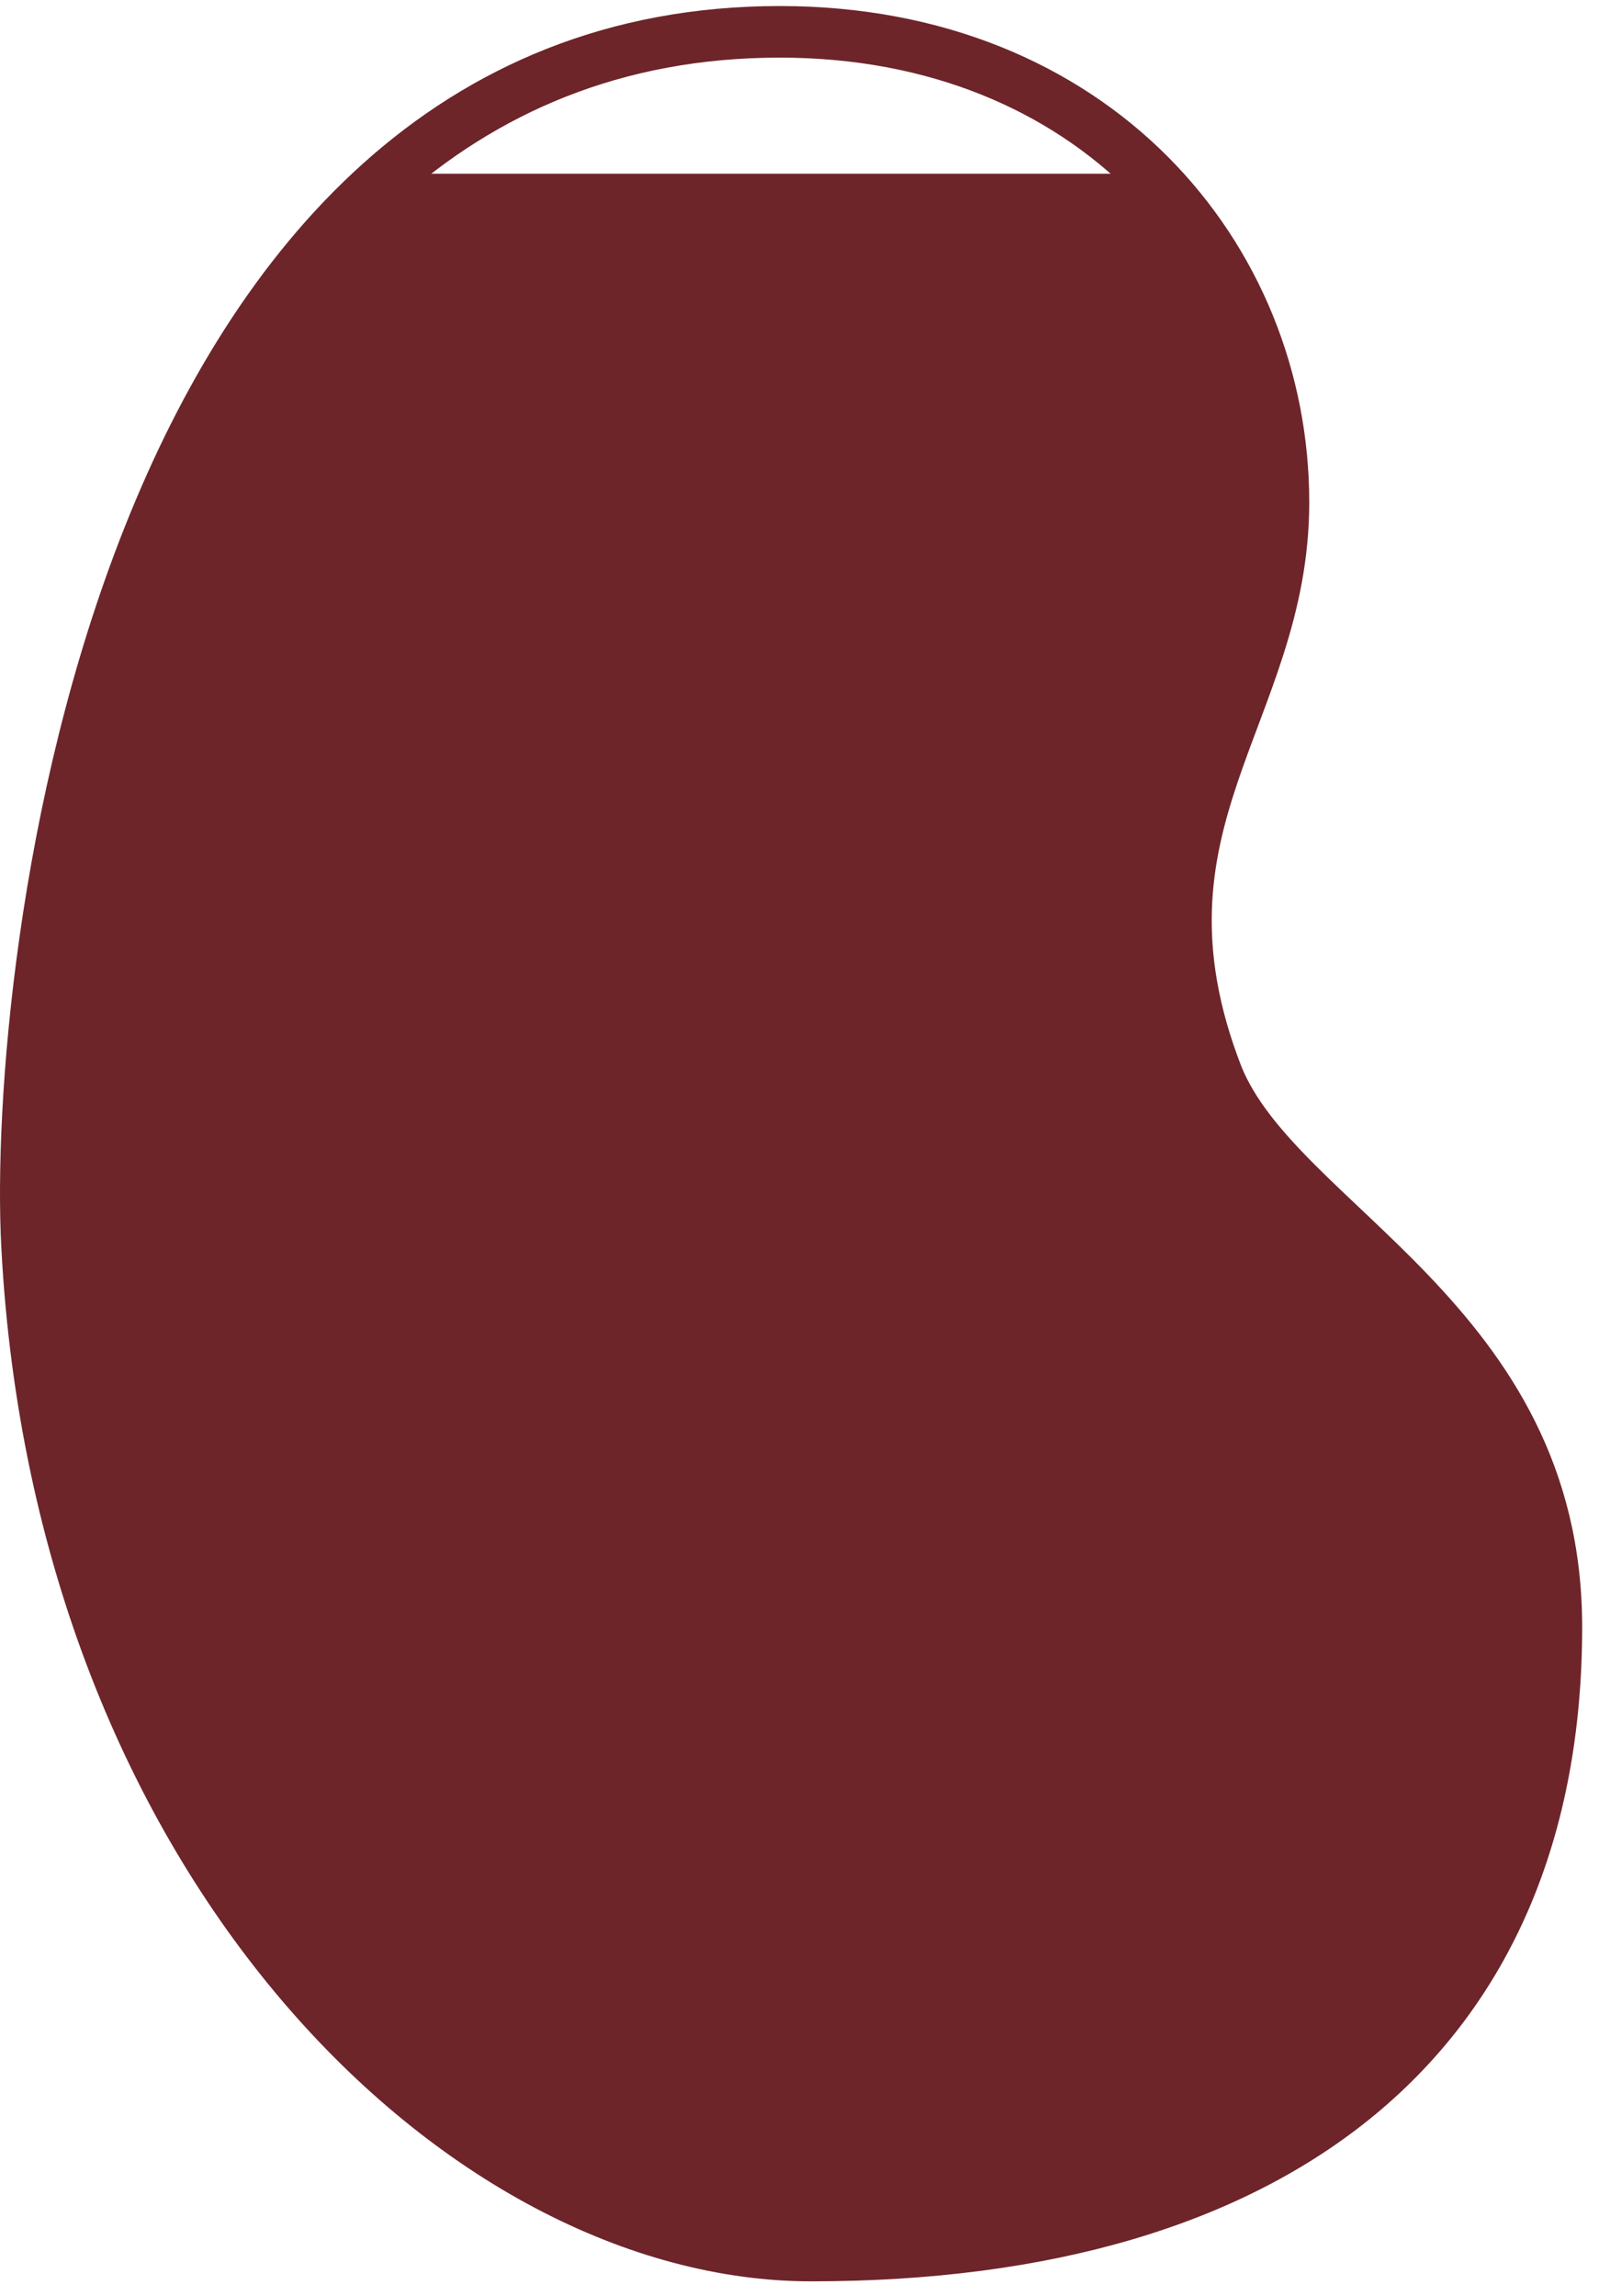
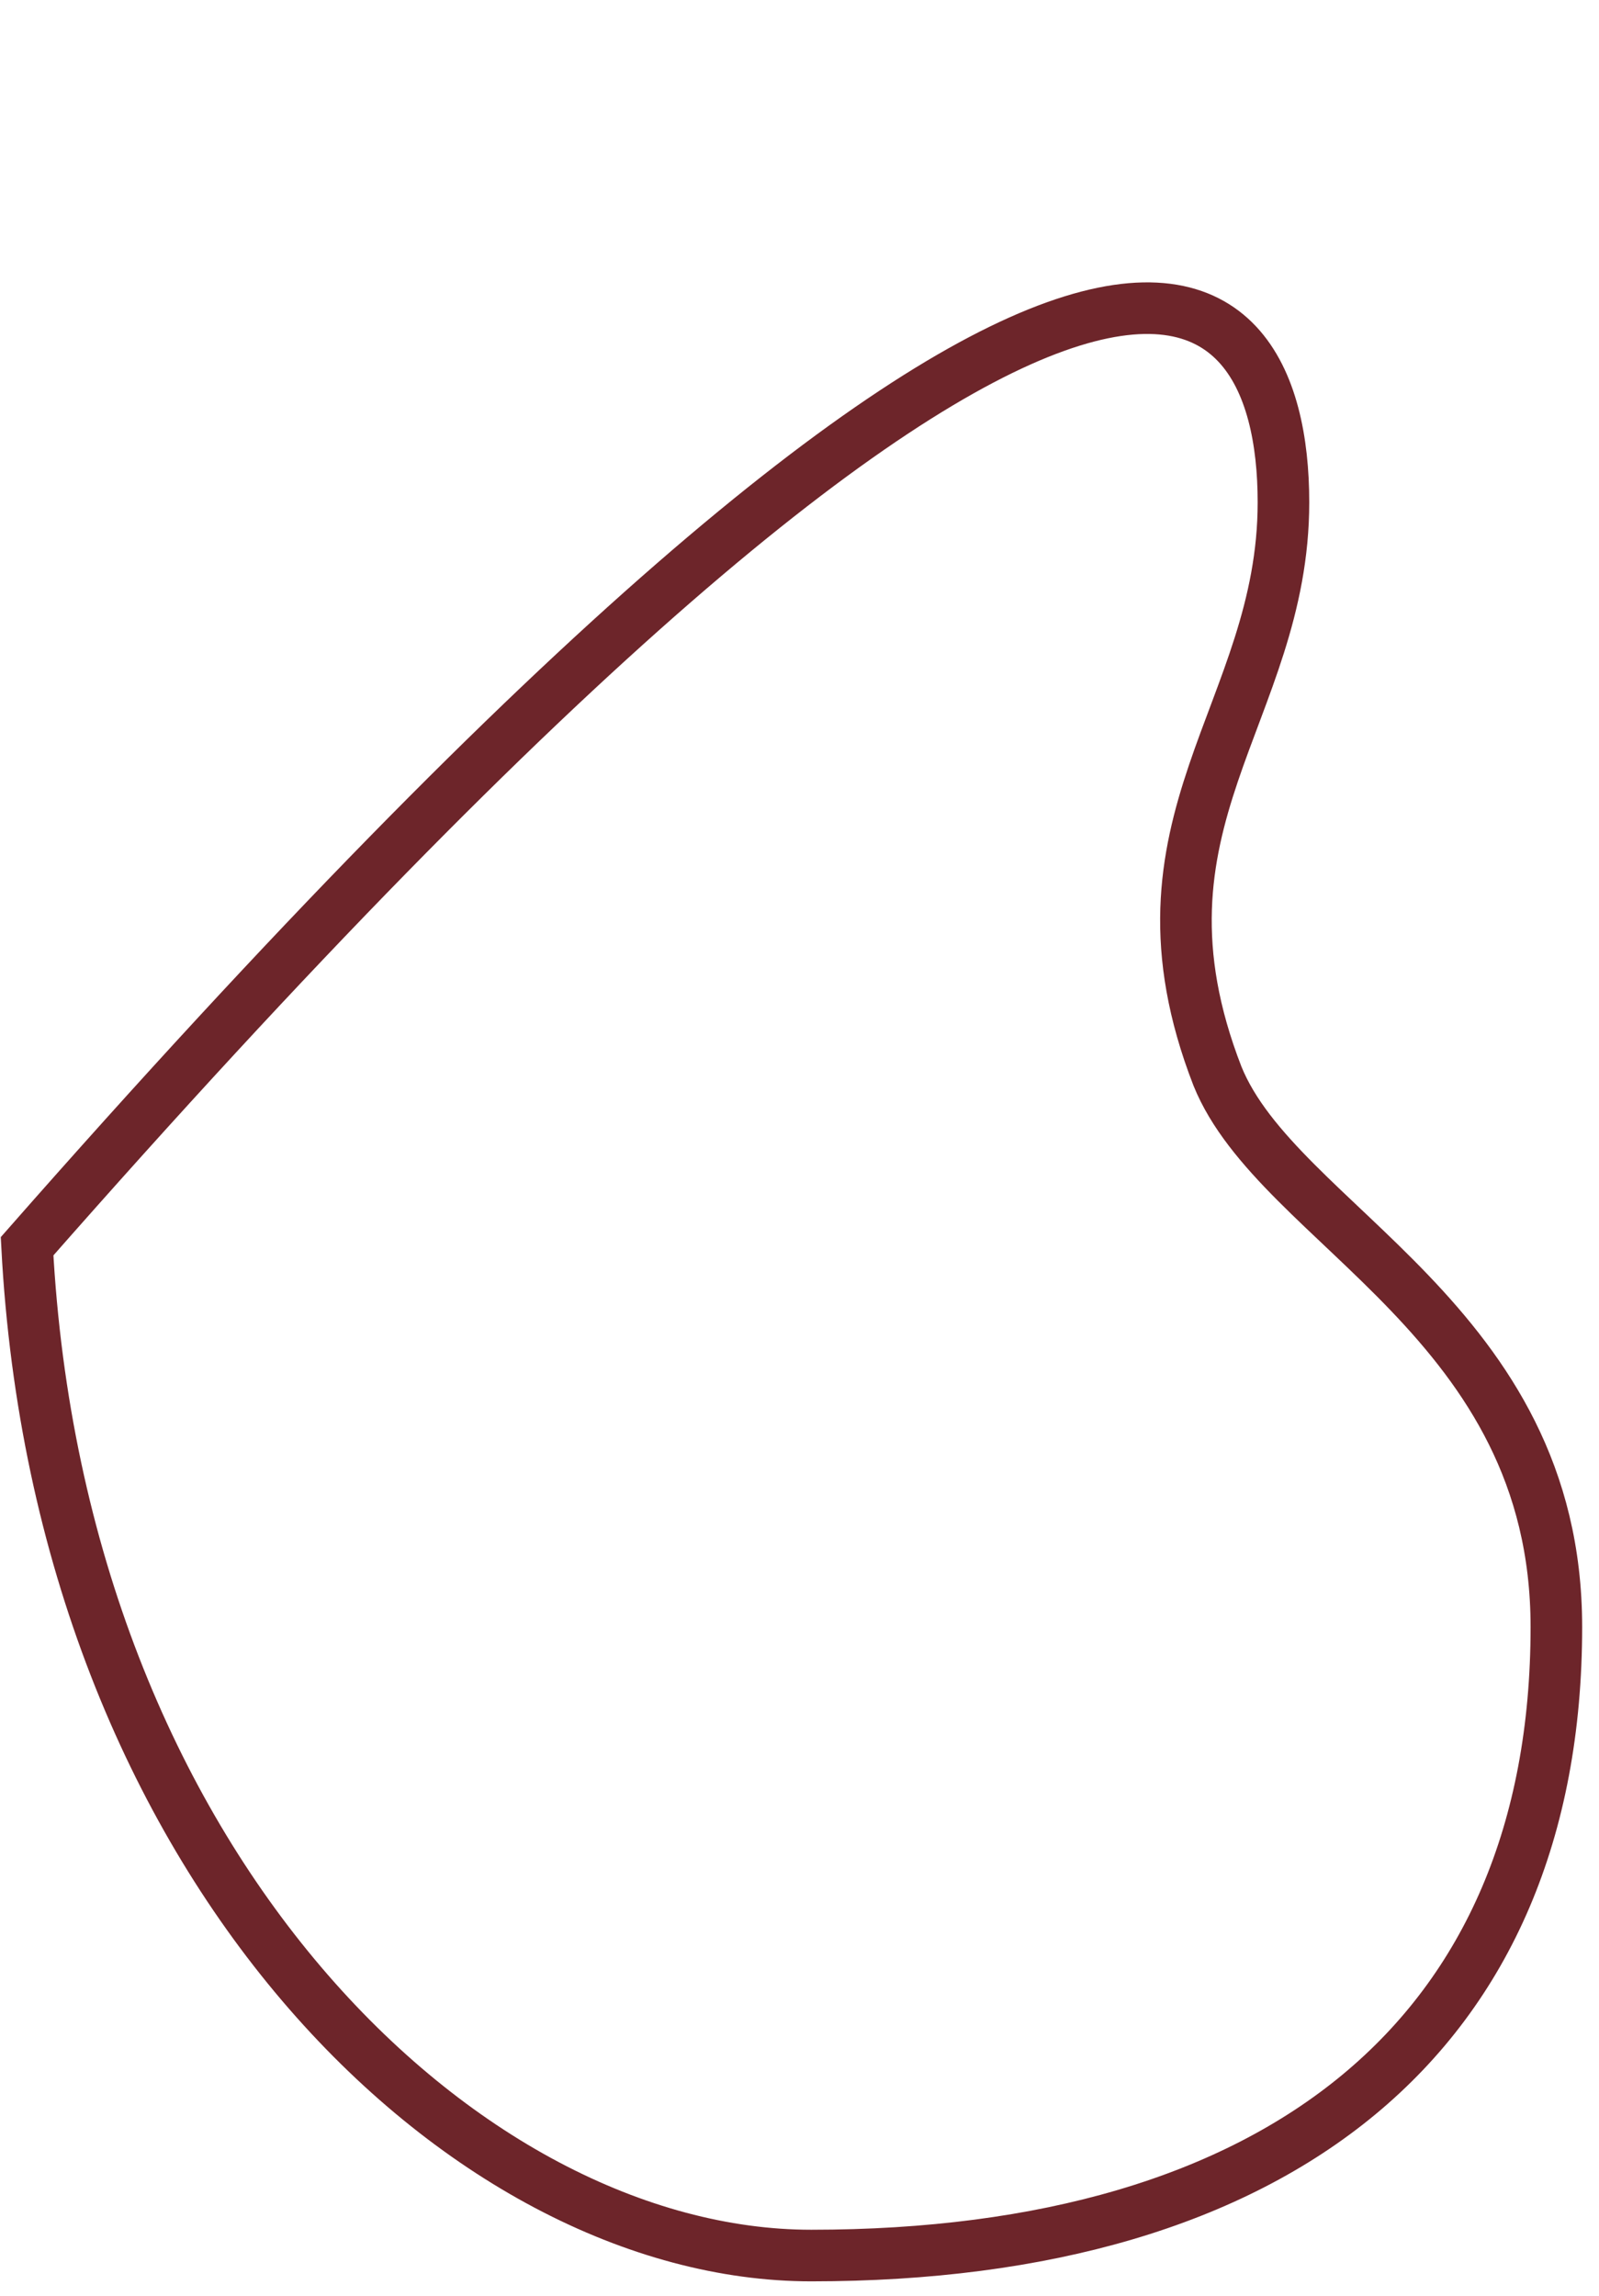
<svg xmlns="http://www.w3.org/2000/svg" width="62" height="89" viewBox="0 0 62 89" fill="none">
-   <path d="M11 11.234C12.6 8.834 14.333 7.901 16 6.734H44.5L48 11.234L50 18.734L48 27.734L45.5 36.234L49 43.734L55.5 51.234L60 59.234L59.5 69.734L57.5 76.234L53 80.734L40.5 87.234H26L14 79.234L6.5 69.734L1 53.234V41.234L4.5 24.234C6 20.901 9.4 13.634 11 11.234Z" fill="#6D252A" />
-   <path d="M47.206 41.717C49.556 47.53 60.347 51.203 60.347 63.072C60.347 78.893 49.591 87.439 31.455 87.439C18.019 87.439 2.32 72.384 1.05 48.313C0.476 37.557 4.531 1.234 30.237 1.234C42.42 1.234 49.765 9.937 49.765 19.474C49.765 27.672 43.377 31.866 47.206 41.717Z" stroke="#6D252A" stroke-width="2" />
+   <path d="M47.206 41.717C49.556 47.53 60.347 51.203 60.347 63.072C60.347 78.893 49.591 87.439 31.455 87.439C18.019 87.439 2.32 72.384 1.05 48.313C42.42 1.234 49.765 9.937 49.765 19.474C49.765 27.672 43.377 31.866 47.206 41.717Z" stroke="#6D252A" stroke-width="2" />
</svg>